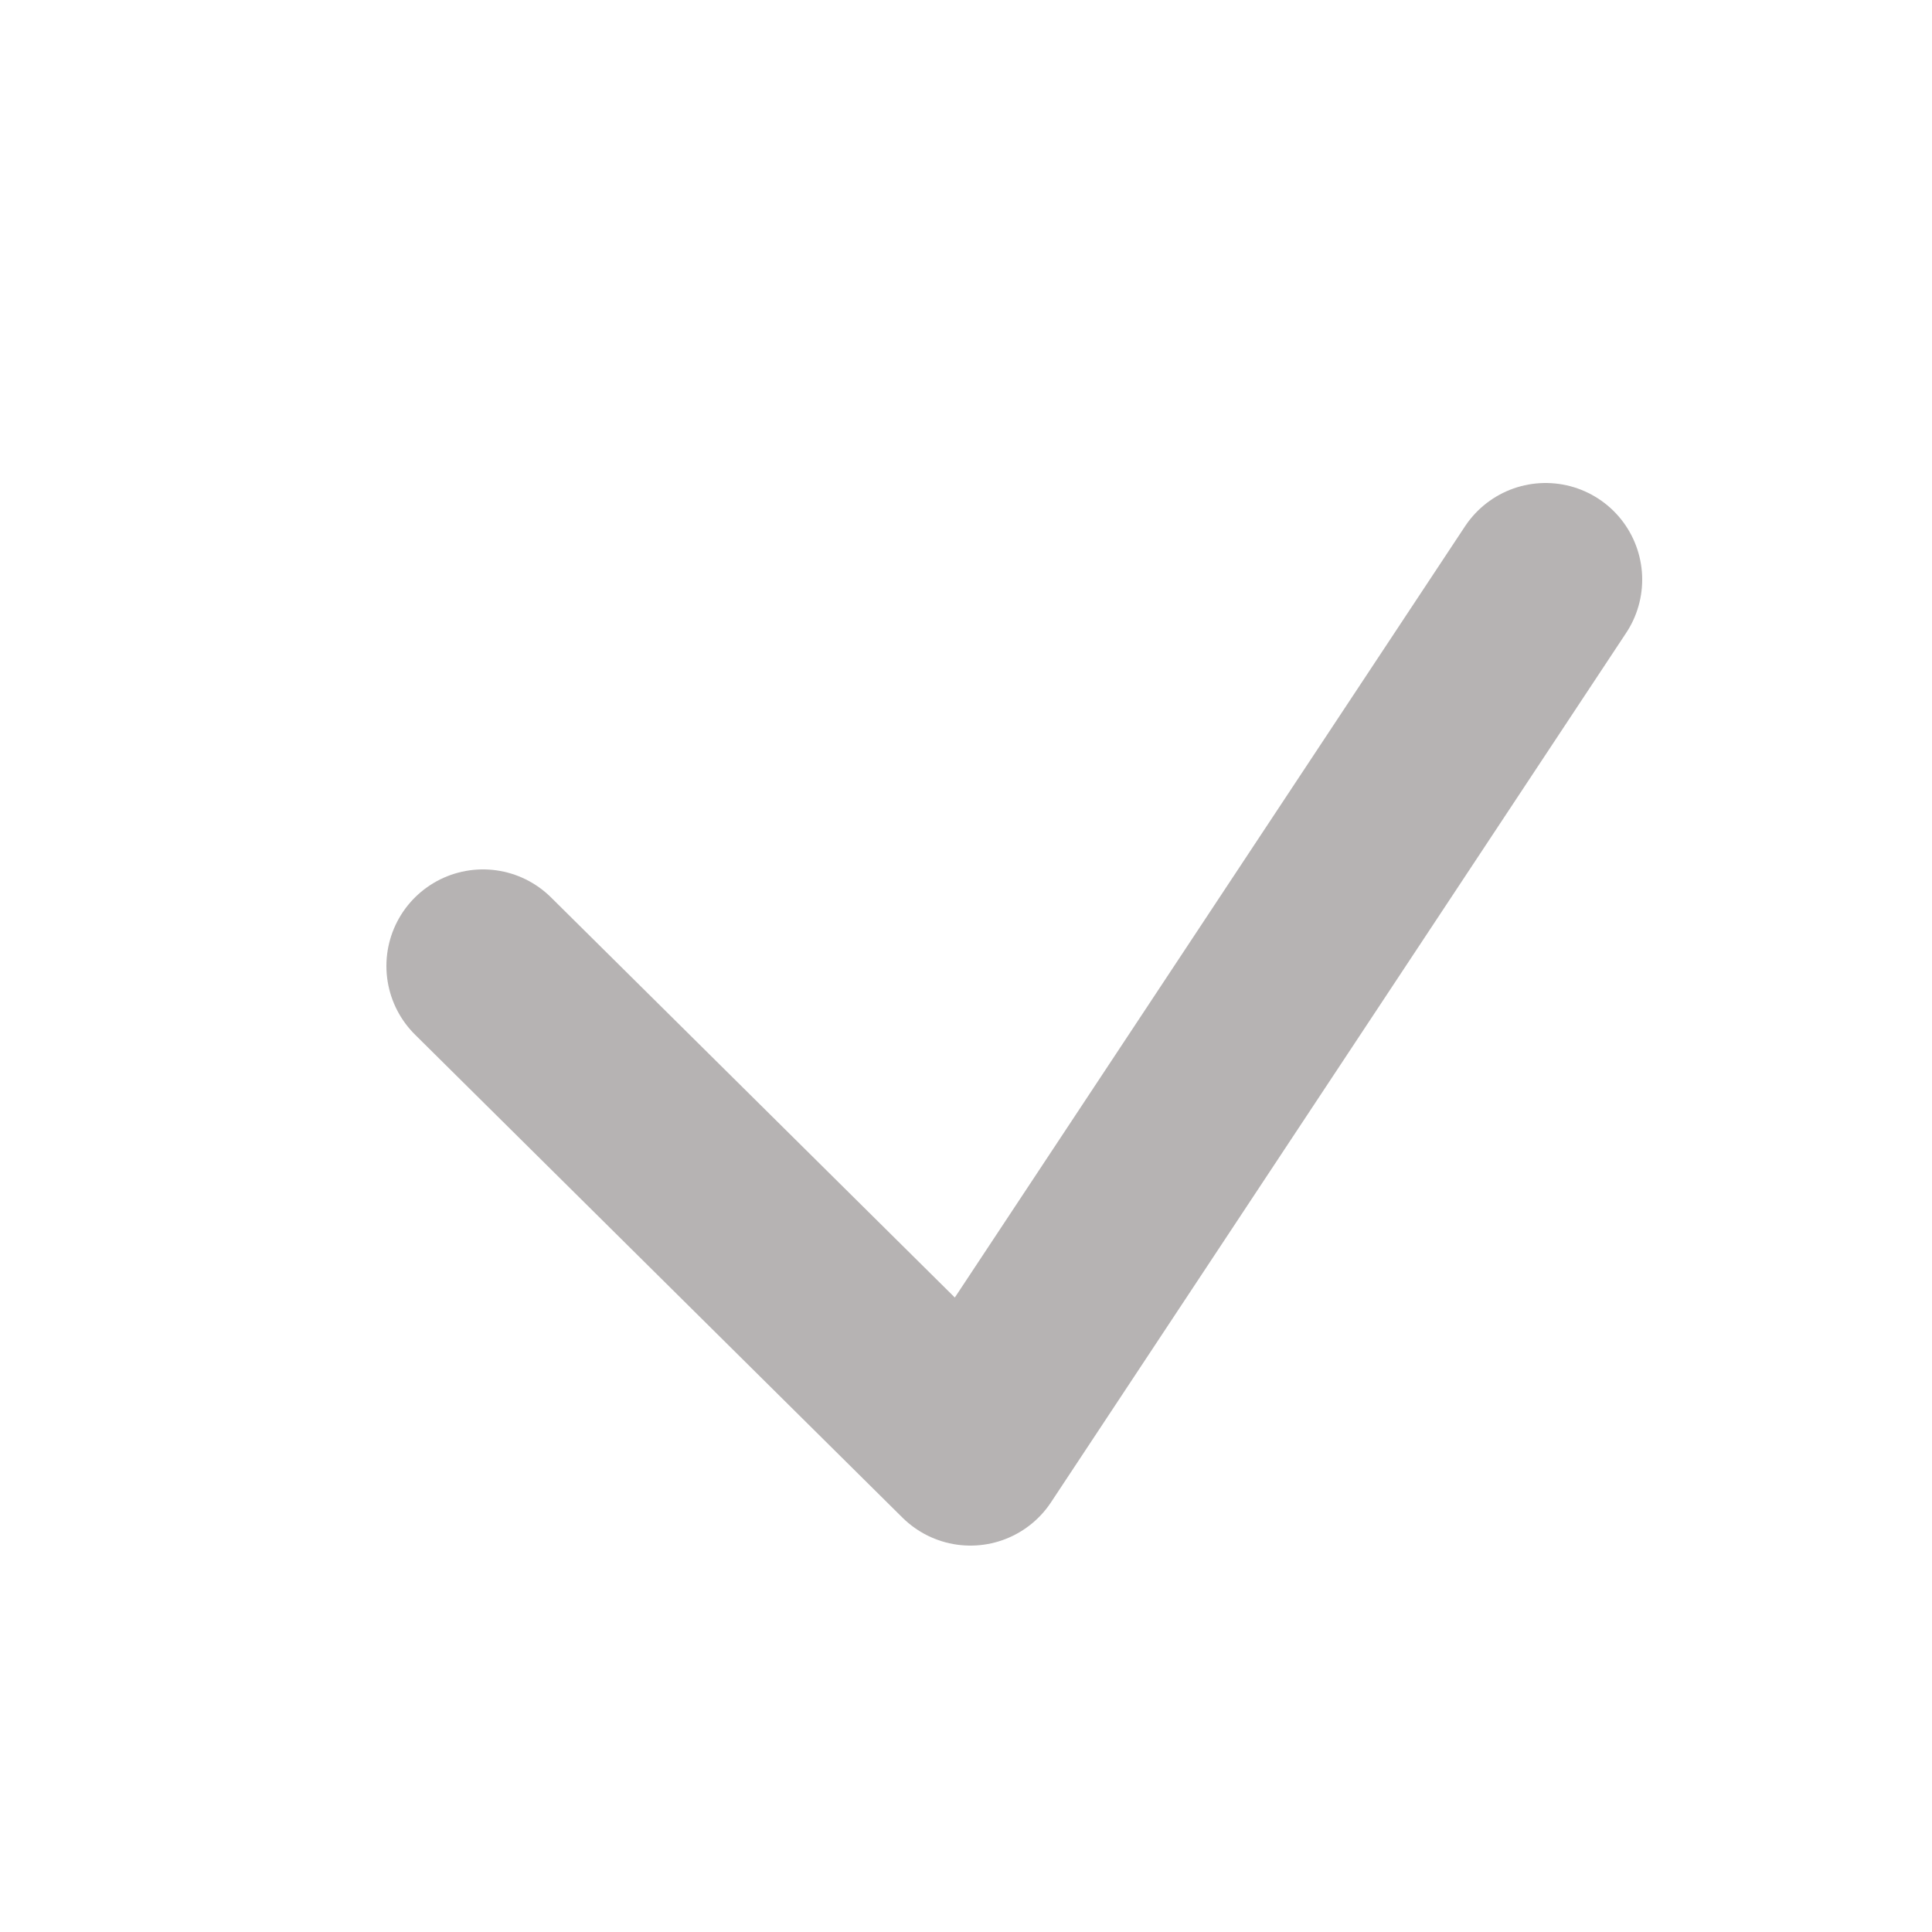
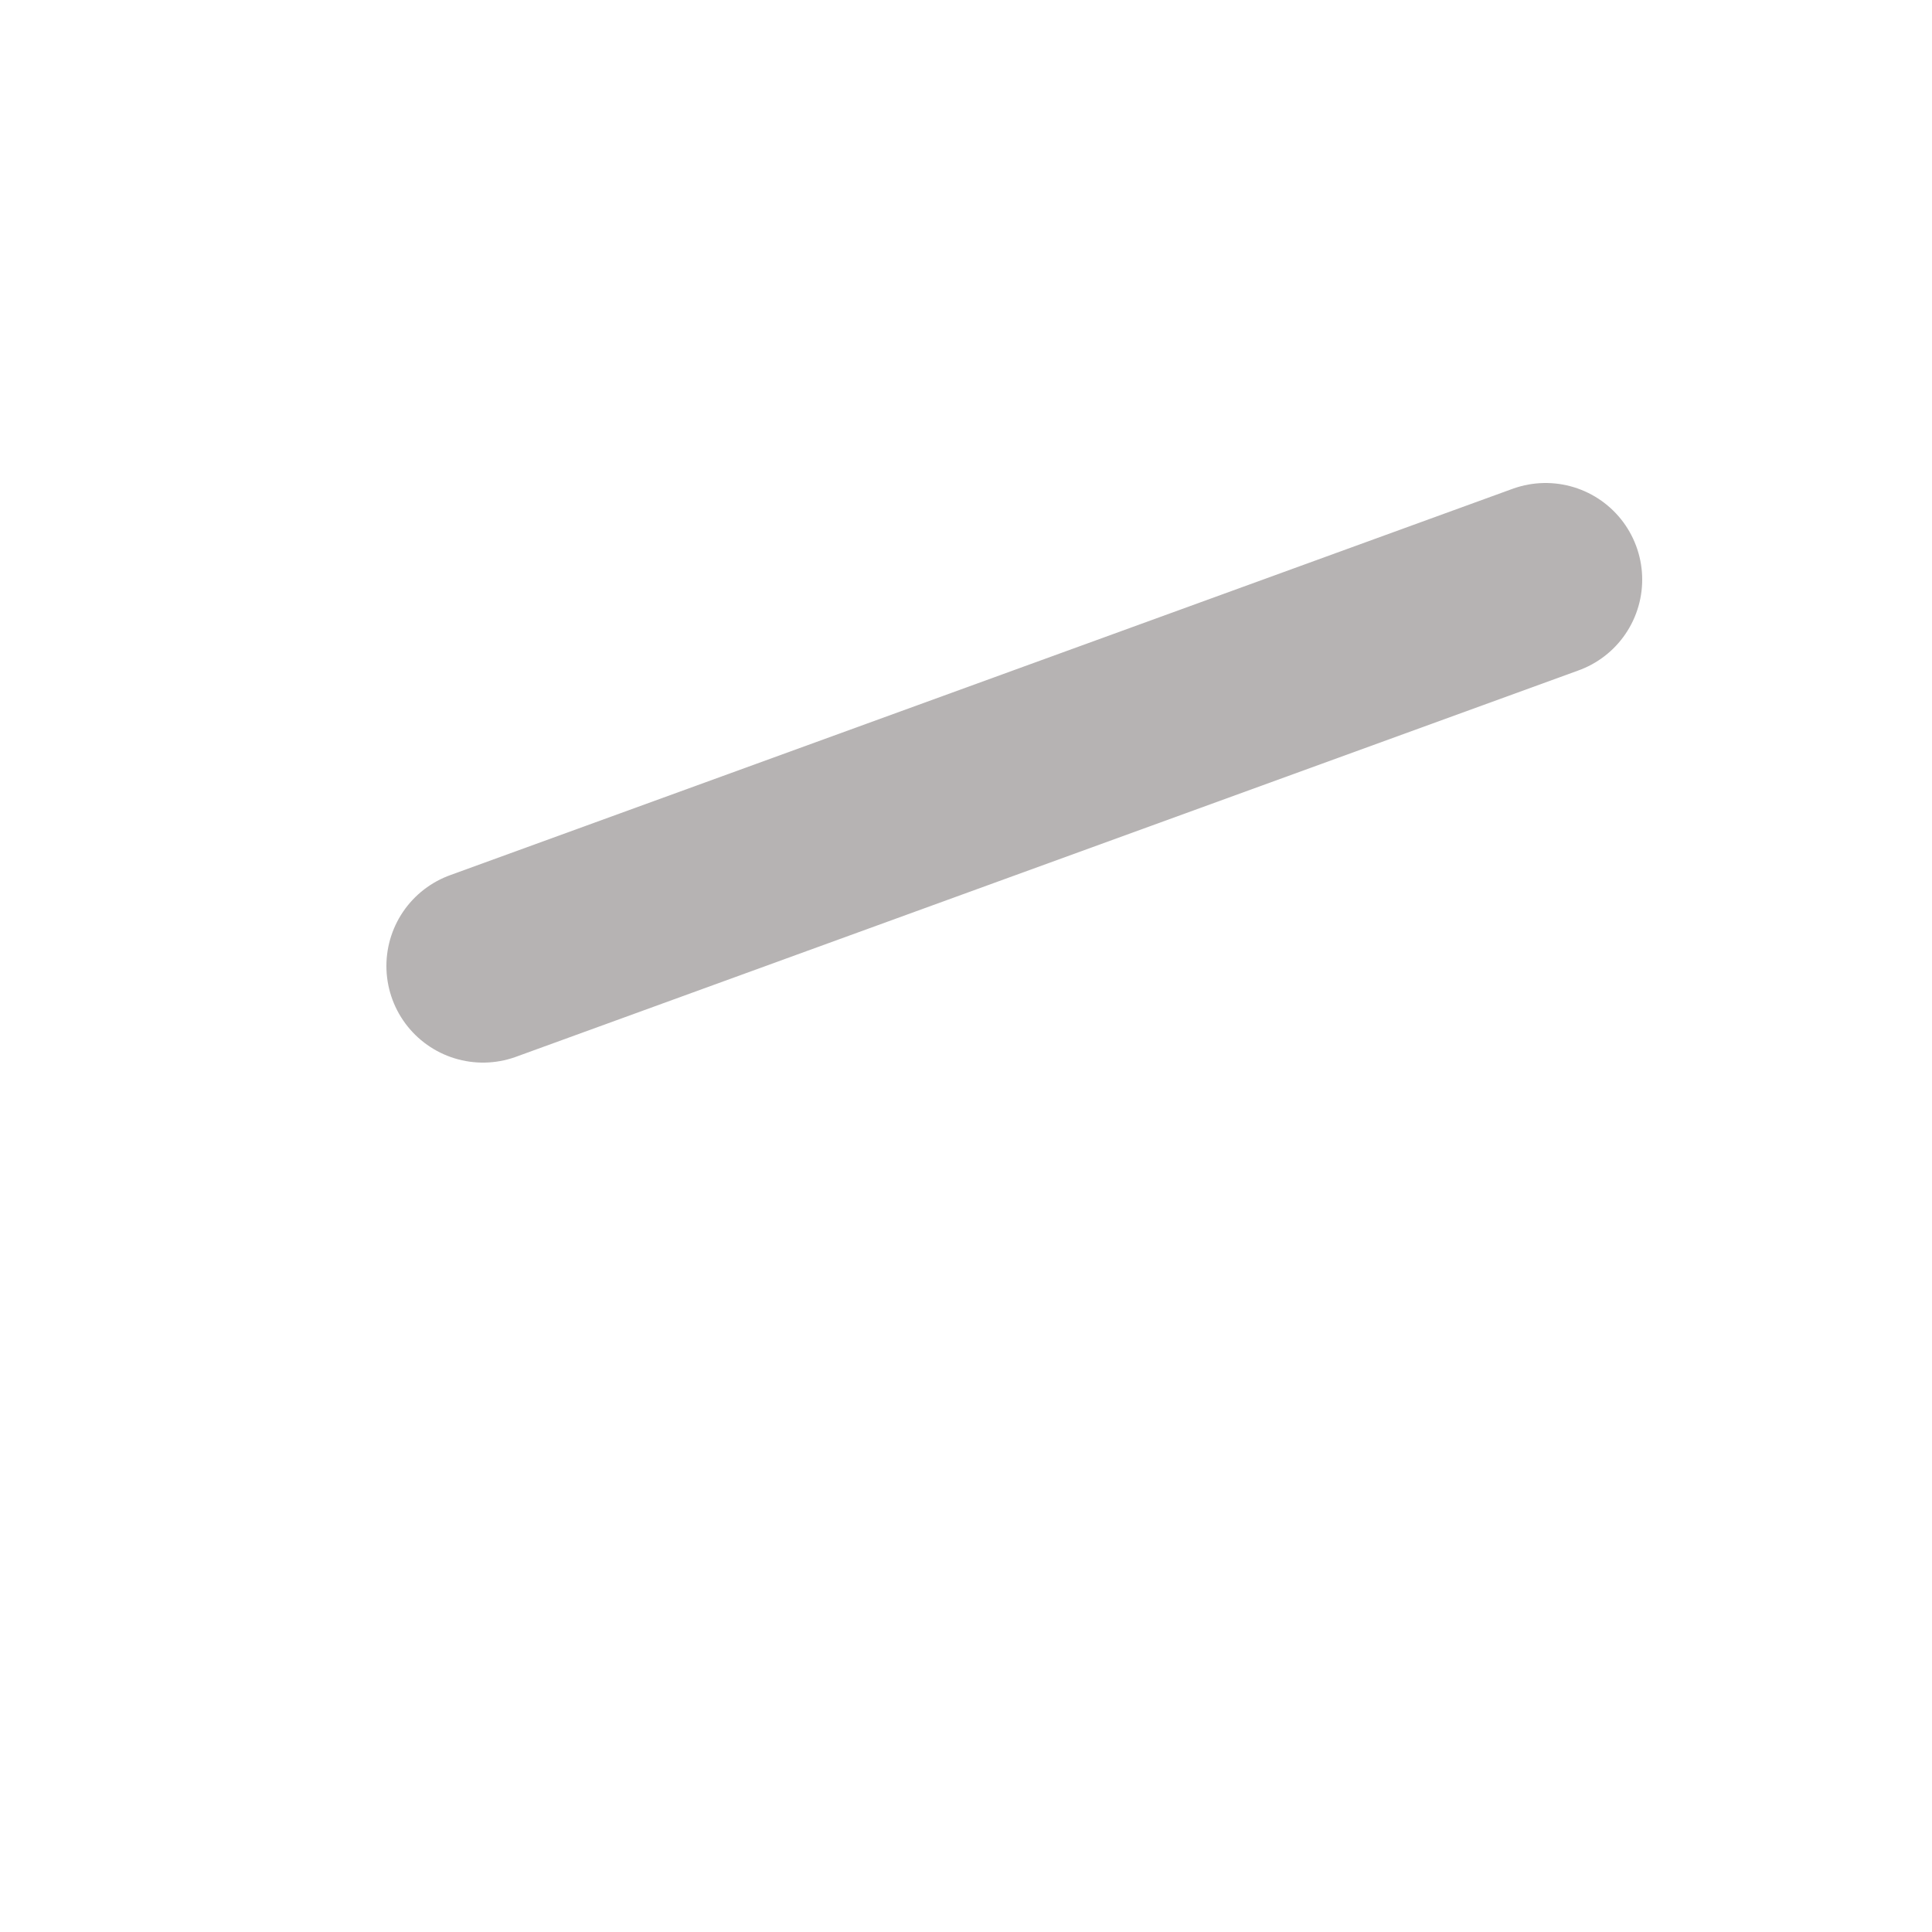
<svg xmlns="http://www.w3.org/2000/svg" width="20" height="20" viewBox="0 0 20 20" fill="none">
-   <path d="M5 10L10.046 15L16 6" stroke="#B6B3B3" stroke-width="2" stroke-miterlimit="10" stroke-linecap="round" stroke-linejoin="round" />
+   <path d="M5 10L16 6" stroke="#B6B3B3" stroke-width="2" stroke-miterlimit="10" stroke-linecap="round" stroke-linejoin="round" />
</svg>